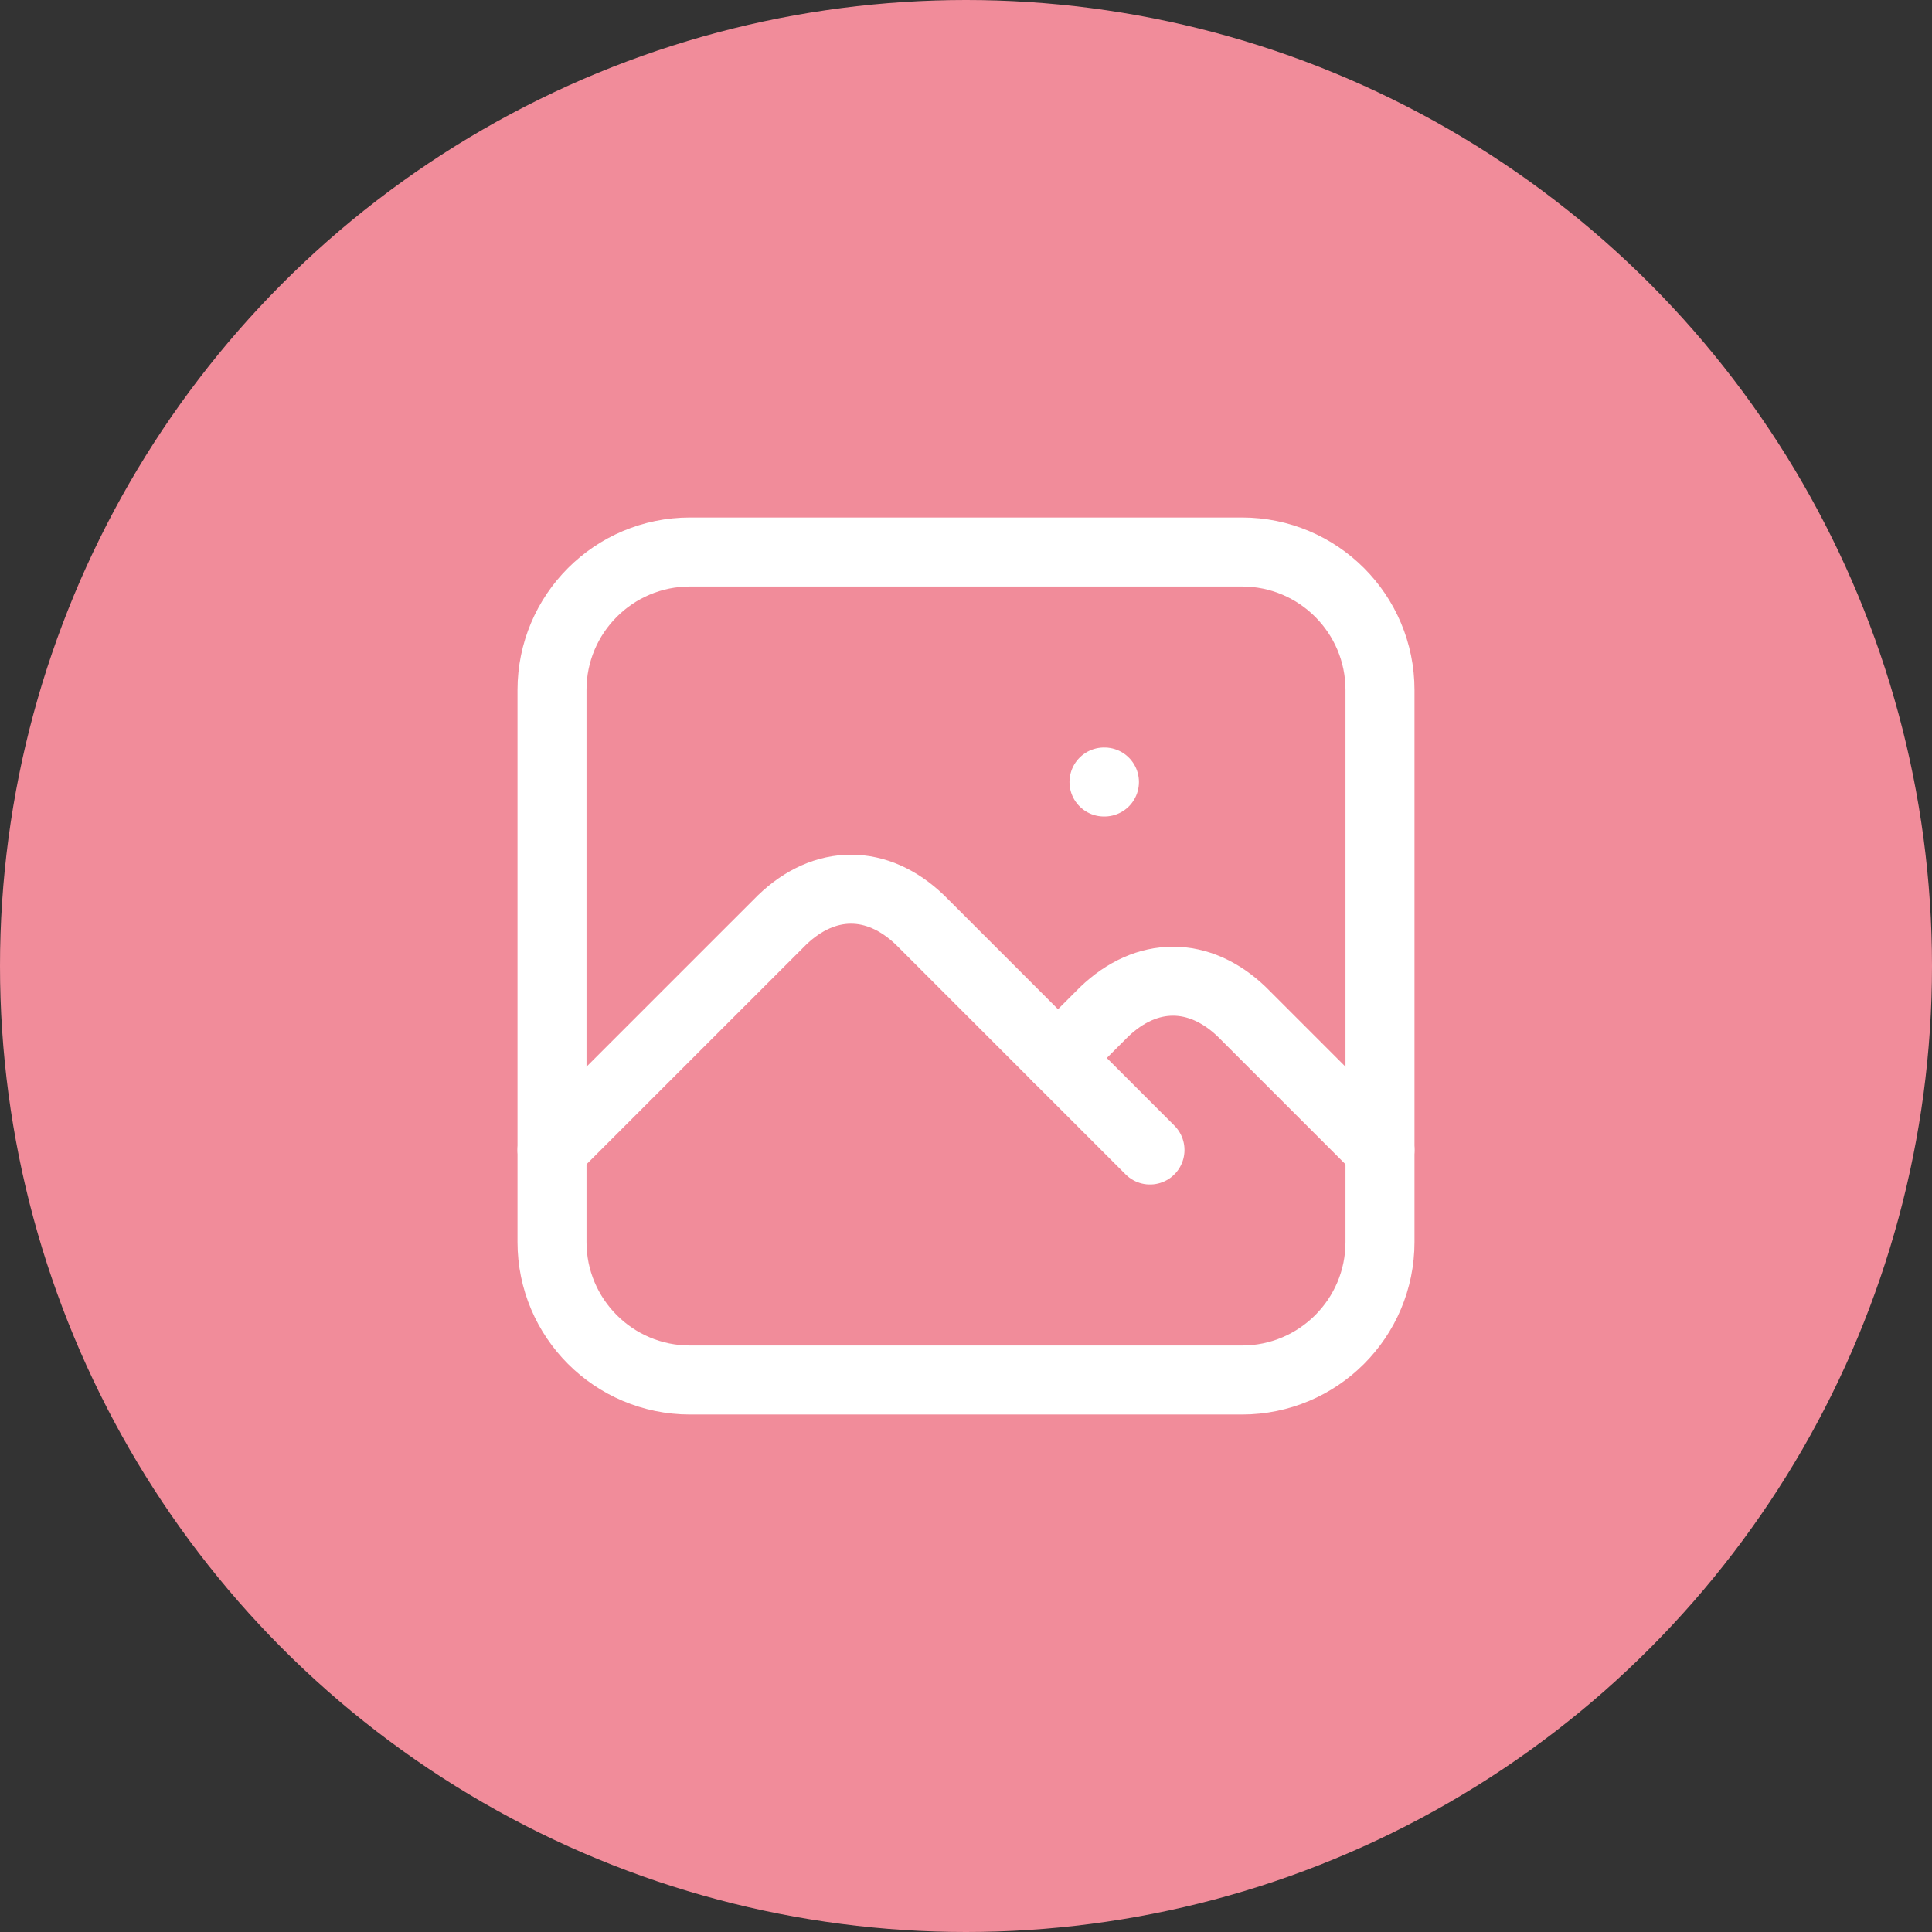
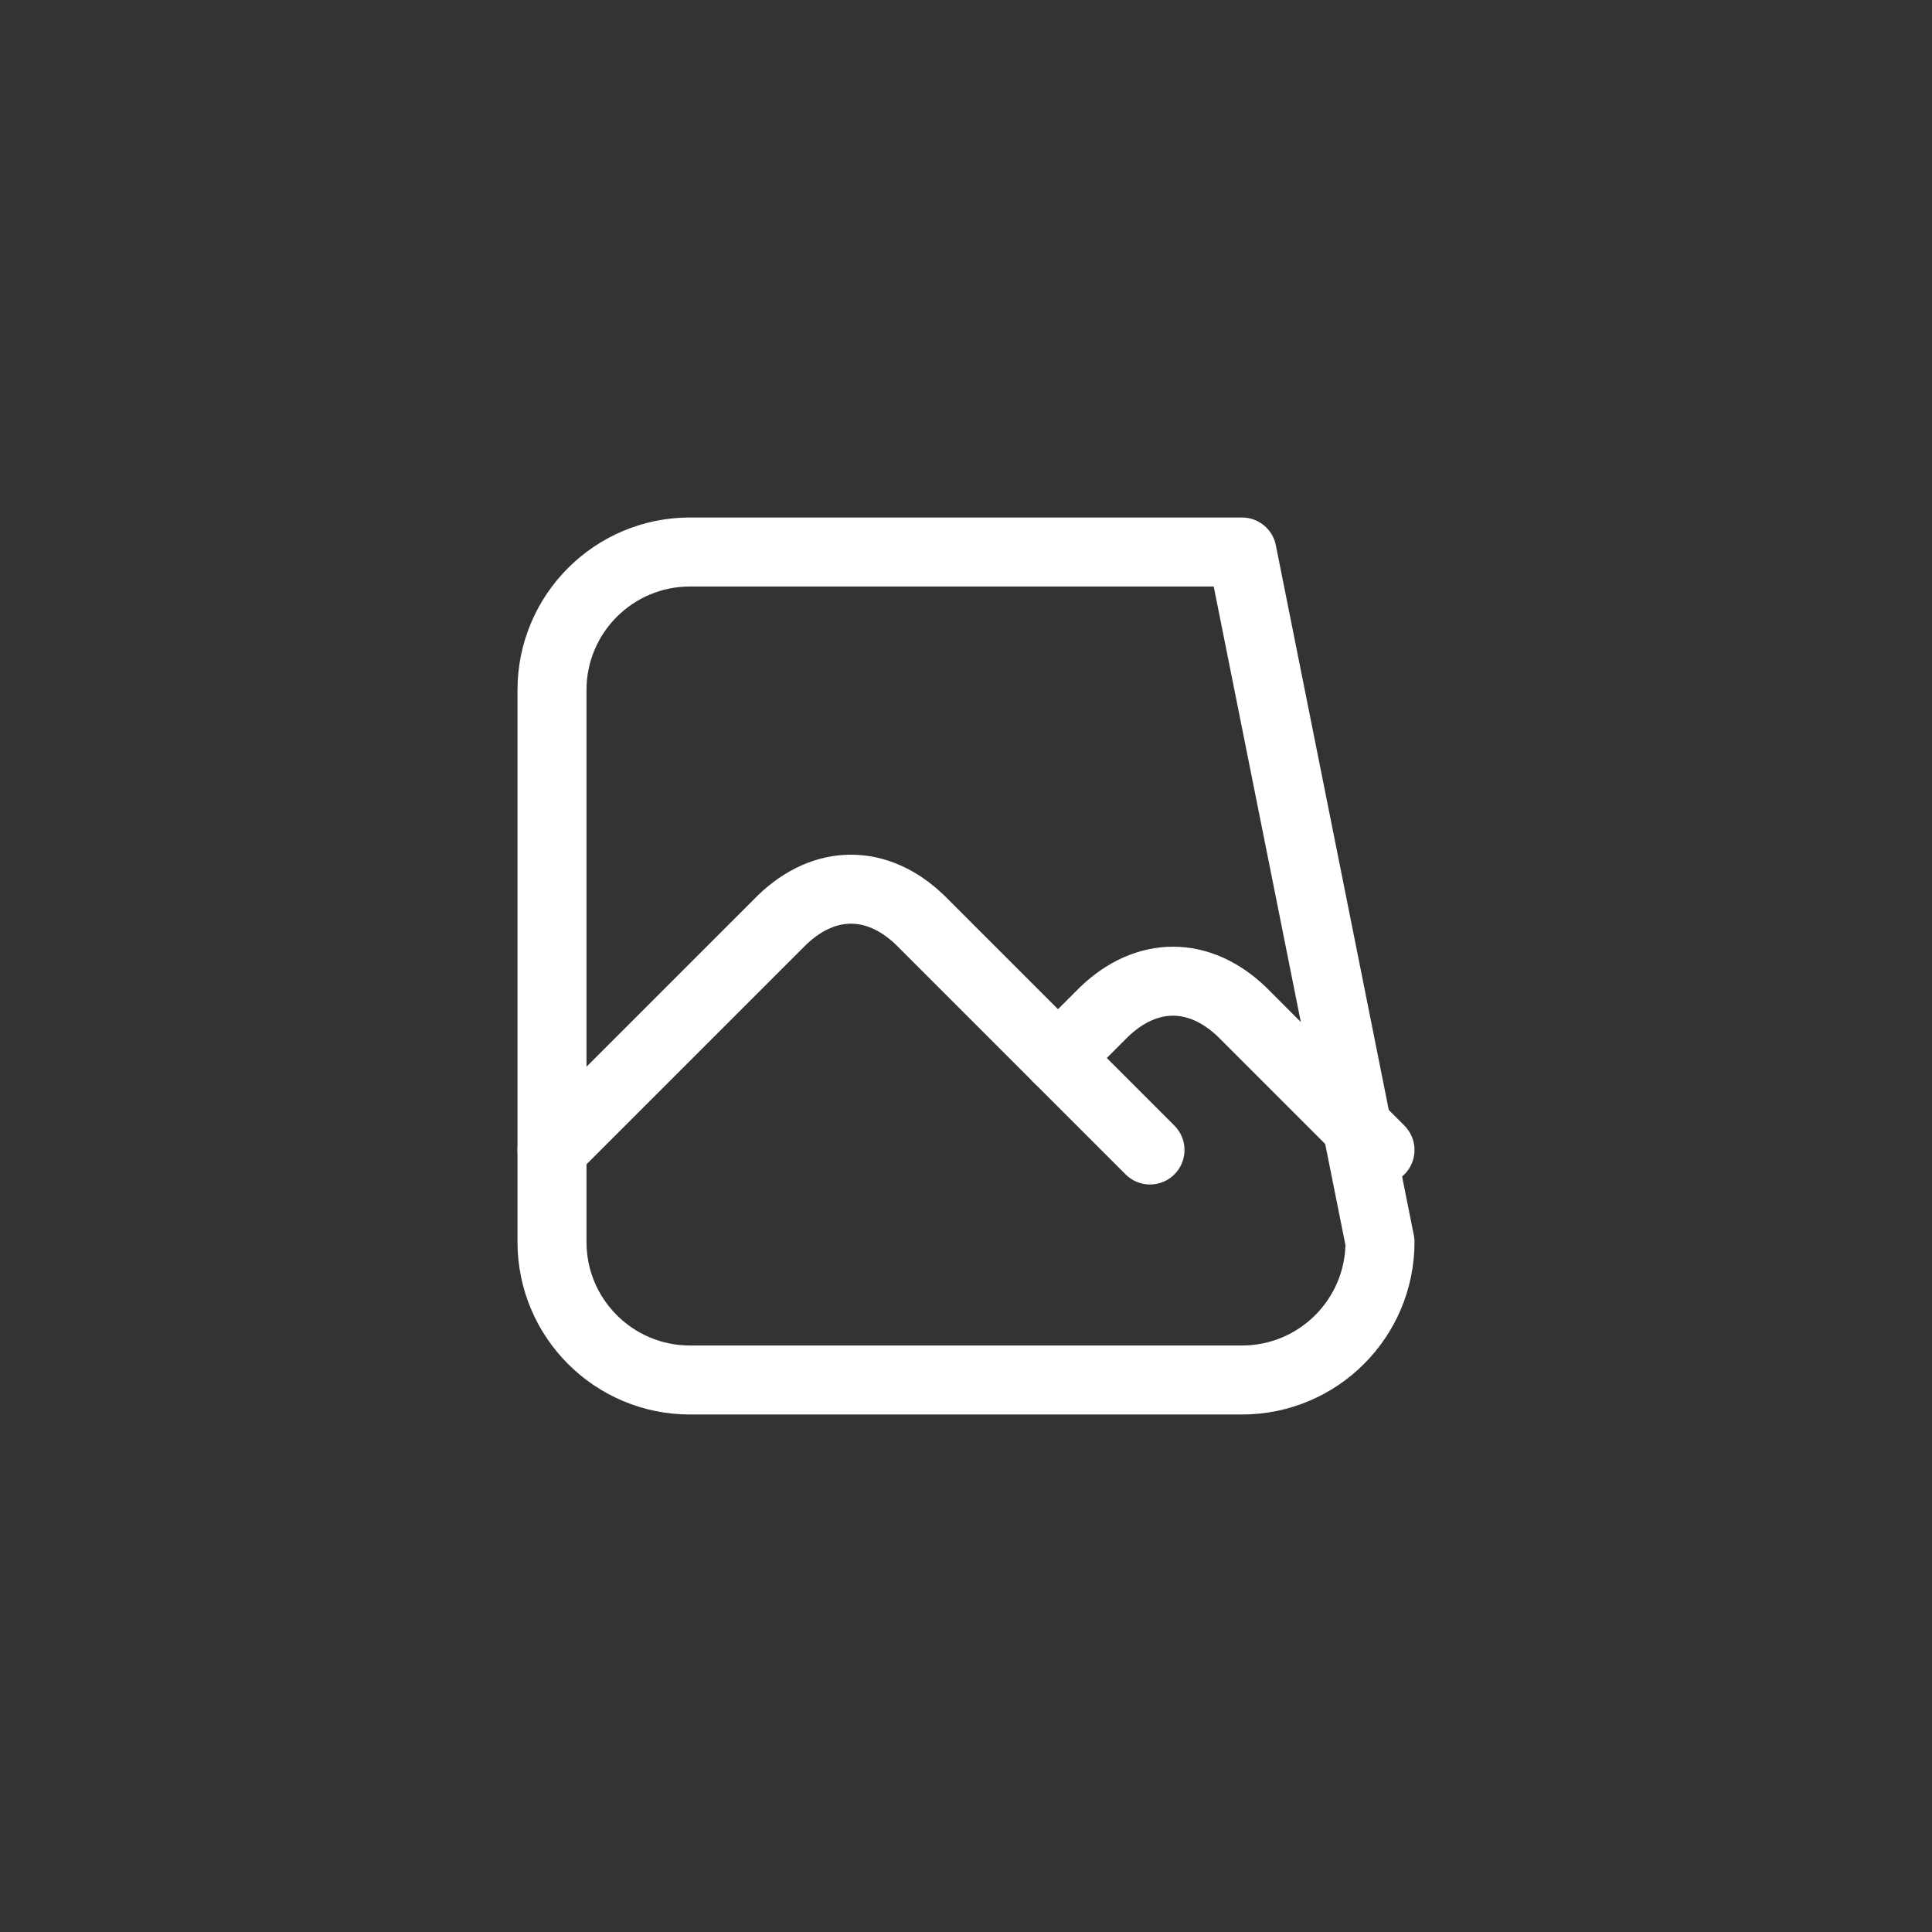
<svg xmlns="http://www.w3.org/2000/svg" width="56" height="56" viewBox="0 0 56 56">
  <rect x="0" y="0" width="56" height="56" fill="#333333" stroke="none" />
  <g fill="none" fill-rule="evenodd">
-     <circle cx="28" cy="28" r="28" fill="#F18C9A" />
    <g transform="translate(12 12)">
-       <polygon points="0 0 32 0 32 32 0 32" />
-       <line x1="20" x2="20.013" y1="10.667" y2="10.667" stroke="#FFF" stroke-linecap="round" stroke-linejoin="round" stroke-width="2" />
-       <path stroke="#FFF" stroke-linecap="round" stroke-linejoin="round" stroke-width="2" d="M4,8 C4,5.791 5.791,4 8,4 L24,4 C26.209,4 28,5.791 28,8 L28,24 C28,26.209 26.209,28 24,28 L8,28 C5.791,28 4,26.209 4,24 L4,8 Z" />
+       <path stroke="#FFF" stroke-linecap="round" stroke-linejoin="round" stroke-width="2" d="M4,8 C4,5.791 5.791,4 8,4 L24,4 L28,24 C28,26.209 26.209,28 24,28 L8,28 C5.791,28 4,26.209 4,24 L4,8 Z" />
      <path stroke="#FFF" stroke-linecap="round" stroke-linejoin="round" stroke-width="2" d="M4,21.333 L10.667,14.667 C11.904,13.476 13.429,13.476 14.667,14.667 L21.333,21.333" />
      <path stroke="#FFF" stroke-linecap="round" stroke-linejoin="round" stroke-width="2" d="M18.667,18.667 L20,17.333 C21.237,16.143 22.763,16.143 24,17.333 L28,21.333" />
    </g>
  </g>
</svg>